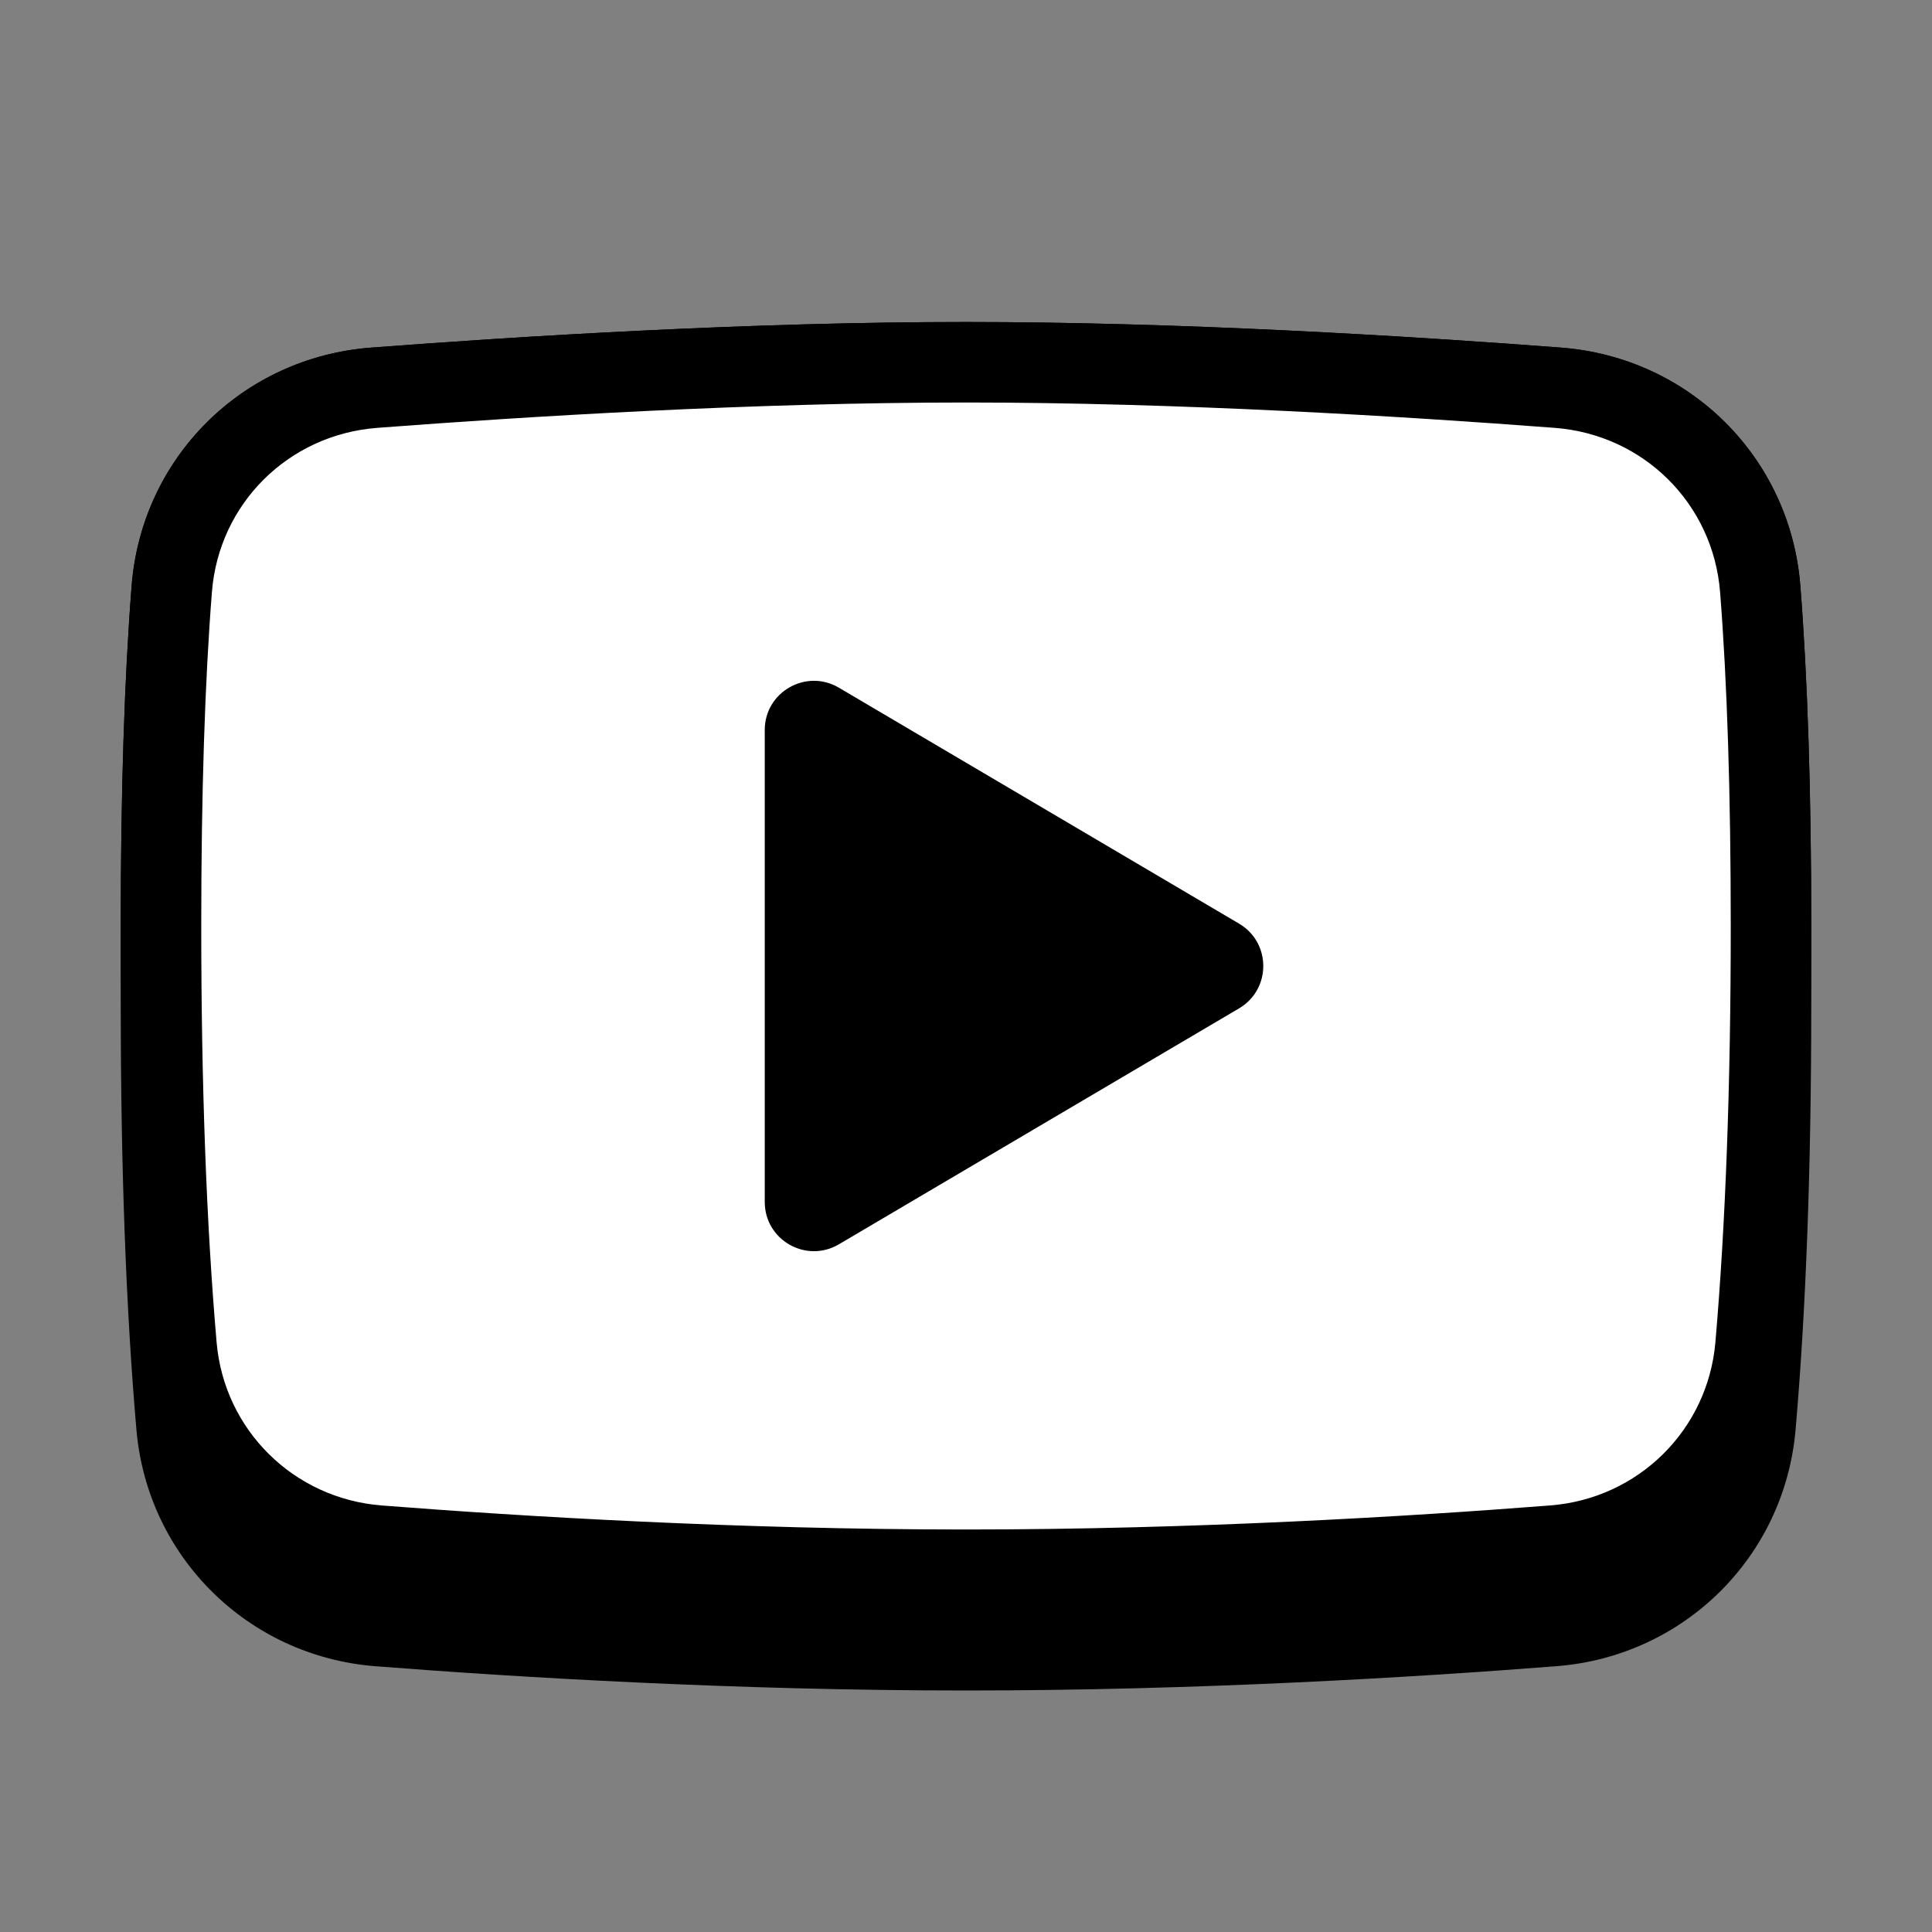
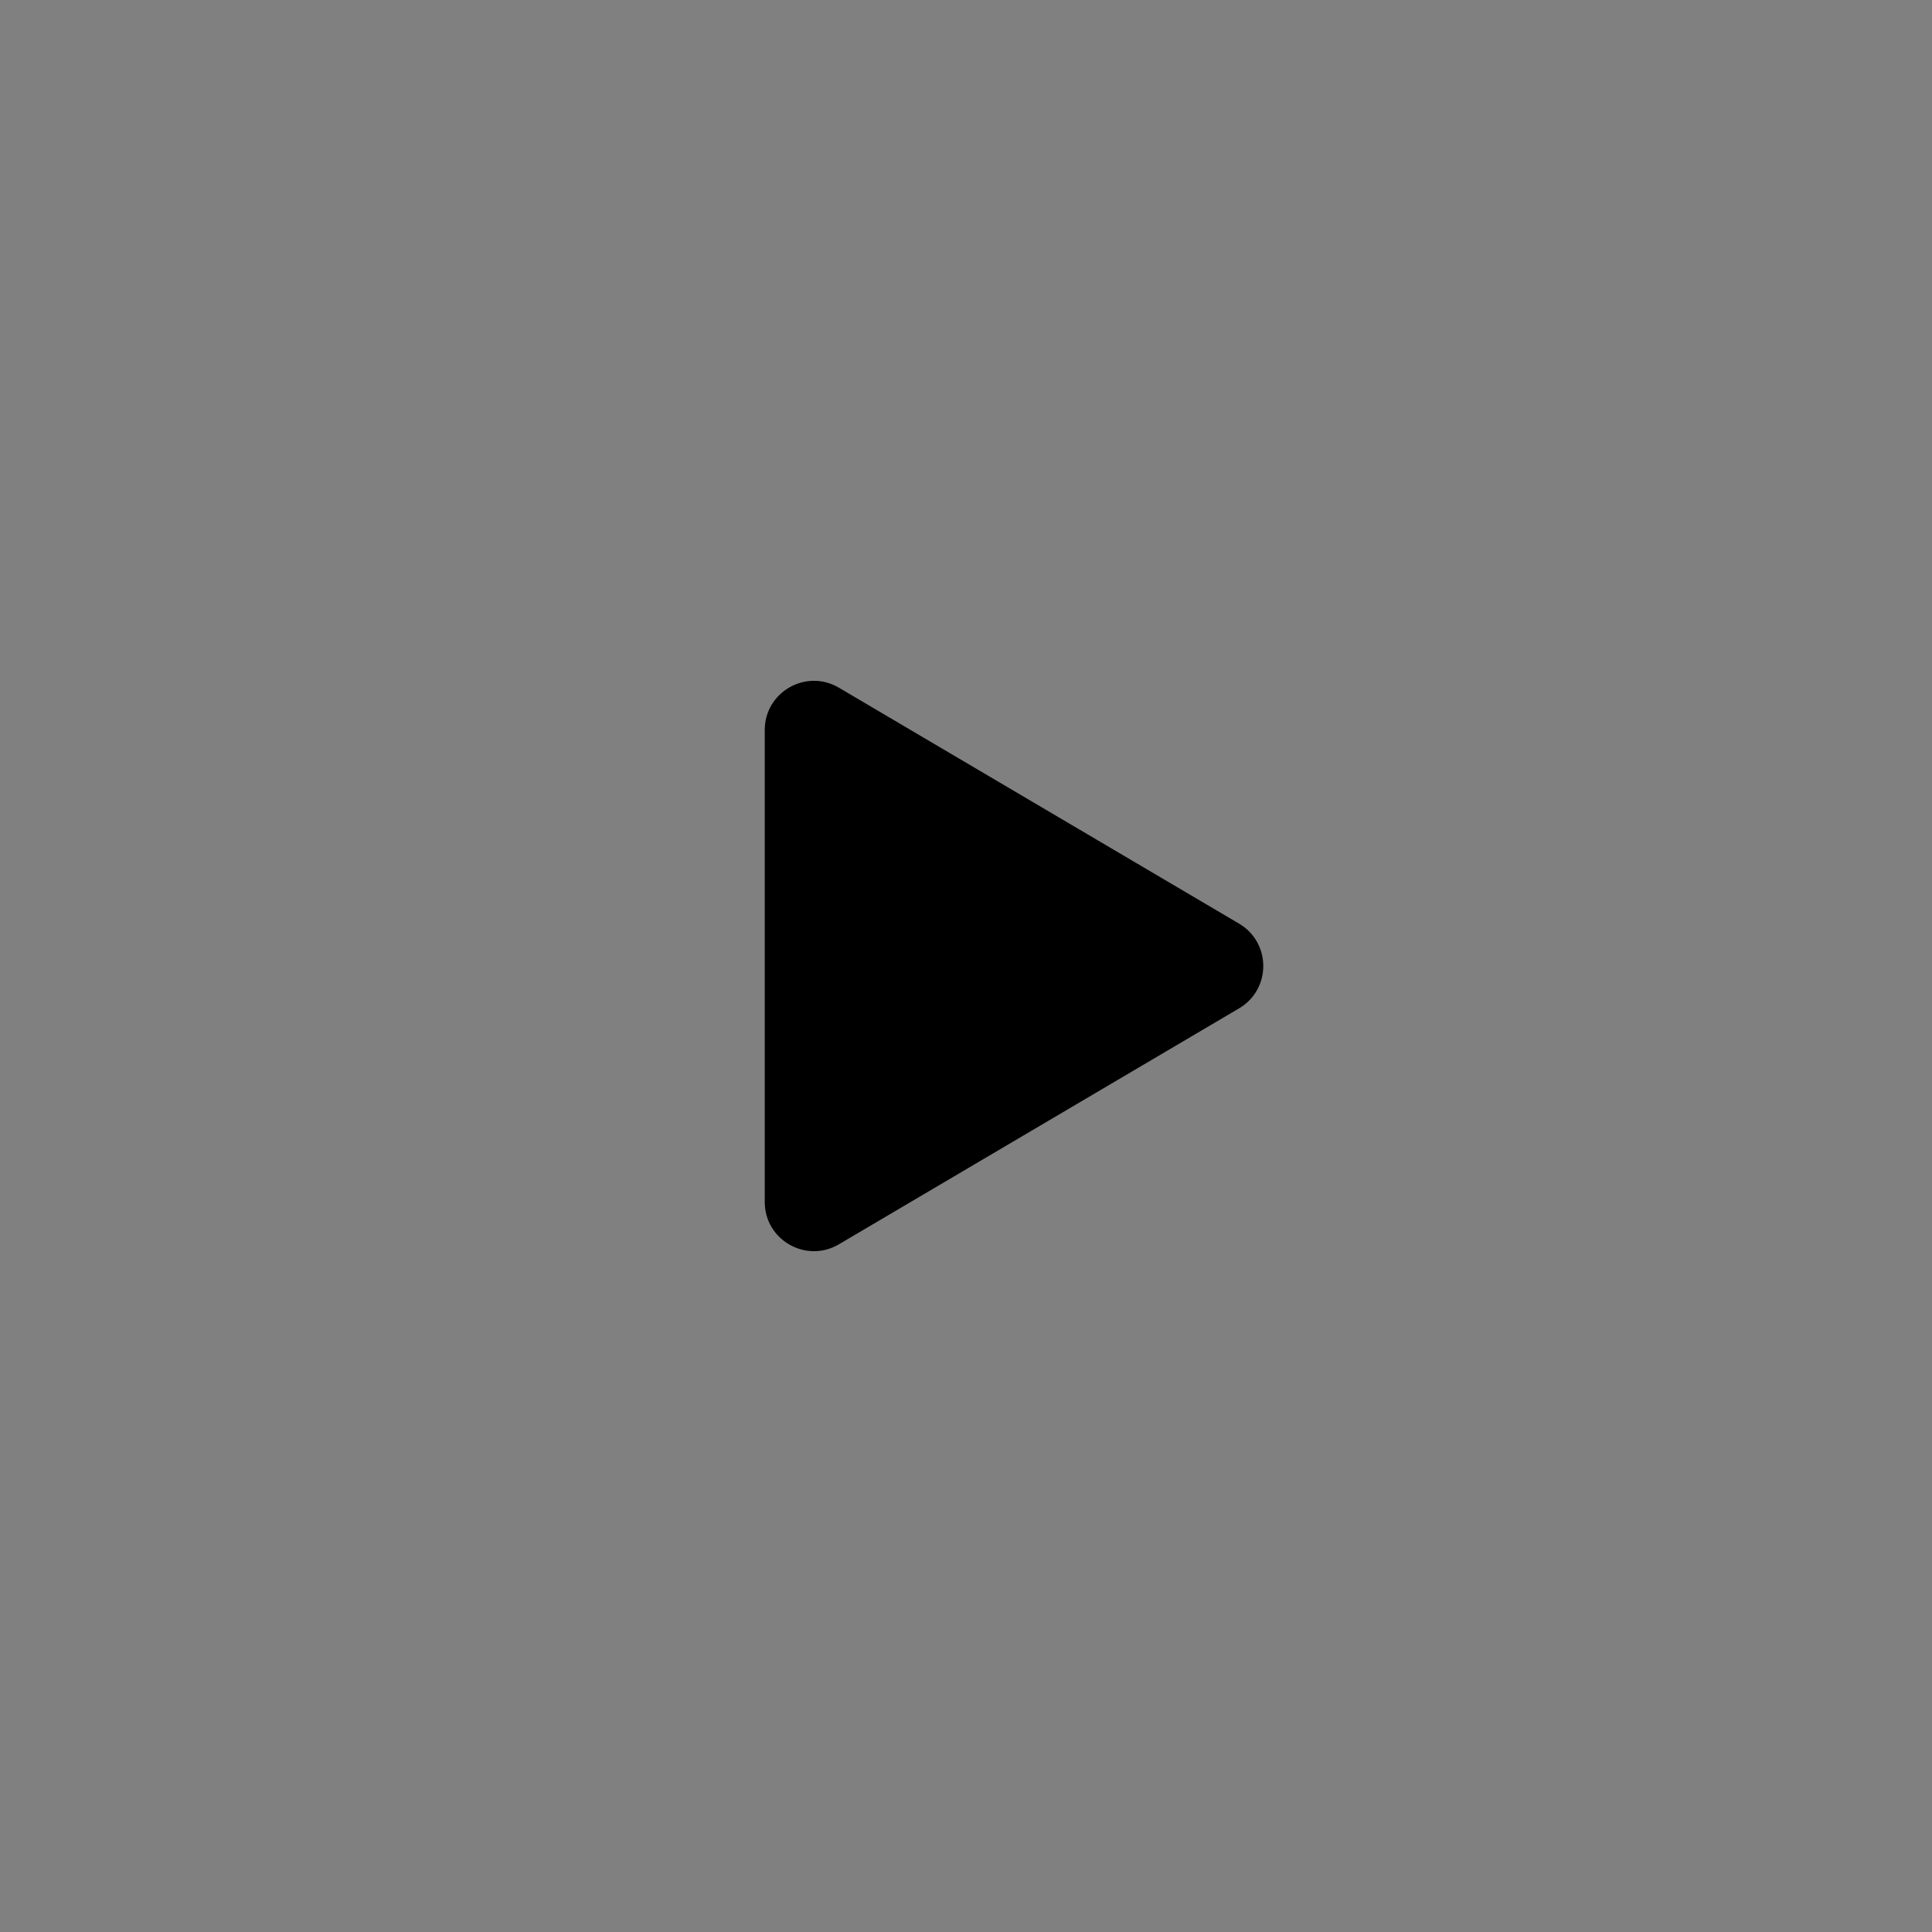
<svg xmlns="http://www.w3.org/2000/svg" viewBox="0 0 48 48" width="48px" height="48px">
  <rect x="0" y="0" width="48" height="48" fill="#808080" stroke="none" />
-   <path d="M45,23c0-3.325-0.091-6.167-0.271-8.447c-0.251-3.186-2.753-5.674-5.95-5.917C34.975,8.346,29.323,8,24,8 S13.025,8.346,9.221,8.636c-3.197,0.243-5.7,2.731-5.951,5.917C3.091,16.833,3,19.675,3,23c0,0.314,0,1.625,0,2 c0,4.009,0.131,7.55,0.39,10.527c0.275,3.154,2.772,5.623,5.938,5.87C12.854,41.672,18.26,42,24,42s11.146-0.328,14.671-0.604 c3.167-0.247,5.664-2.715,5.939-5.87C44.869,32.55,45,29.009,45,25C45,24.625,45,23.315,45,23z" />
-   <path fill="#fff" d="M43.732,14.631c-0.211-2.678-2.351-4.795-5.029-4.999C34.956,9.347,29.304,9,24,9 S13.044,9.347,9.297,9.633c-2.678,0.204-4.818,2.321-5.029,4.999C4.115,16.565,4,19.263,4,23c0,4.66,0.18,8.064,0.386,10.44 c0.232,2.66,2.358,4.752,5.02,4.96C12.976,38.678,18.327,39,24,39s11.024-0.322,14.593-0.6c2.662-0.208,4.789-2.299,5.02-4.96 C43.82,31.064,44,27.66,44,23C44,19.263,43.885,16.565,43.732,14.631z" />
-   <path d="M24,40c-5.74,0-11.146-0.328-14.671-0.604c-3.166-0.247-5.664-2.715-5.938-5.87C3.131,30.55,3,27.009,3,23 c0-3.325,0.091-6.167,0.271-8.447c0.251-3.186,2.753-5.674,5.951-5.917C13.025,8.346,18.677,8,24,8s10.975,0.346,14.779,0.636 c3.197,0.243,5.699,2.731,5.95,5.917C44.909,16.833,45,19.675,45,23c0,4.009-0.131,7.55-0.39,10.526 c-0.275,3.155-2.772,5.623-5.939,5.87C35.146,39.672,29.74,40,24,40z M24,10c-5.26,0-10.857,0.343-14.627,0.63 c-2.208,0.168-3.936,1.884-4.108,4.08C5.089,16.938,5,19.727,5,23c0,3.951,0.129,7.435,0.382,10.354 c0.19,2.175,1.915,3.878,4.102,4.049C12.974,37.675,18.325,38,24,38s11.026-0.325,14.515-0.598c2.188-0.17,3.913-1.874,4.103-4.049 C42.871,30.435,43,26.951,43,23c0-3.272-0.089-6.062-0.265-8.29l0,0c-0.173-2.196-1.9-3.912-4.108-4.08 C34.857,10.343,29.26,10,24,10z" />
-   <path d="M30.785,25.052l-9.944,5.863C20.027,31.394,19,30.808,19,29.863V18.137c0-0.945,1.027-1.531,1.841-1.052l9.944,5.863 C31.586,23.421,31.586,24.579,30.785,25.052z" />
+   <path d="M30.785,25.052l-9.944,5.863C20.027,31.394,19,30.808,19,29.863V18.137c0-0.945,1.027-1.531,1.841-1.052l9.944,5.863 C31.586,23.421,31.586,24.579,30.785,25.052" />
</svg>